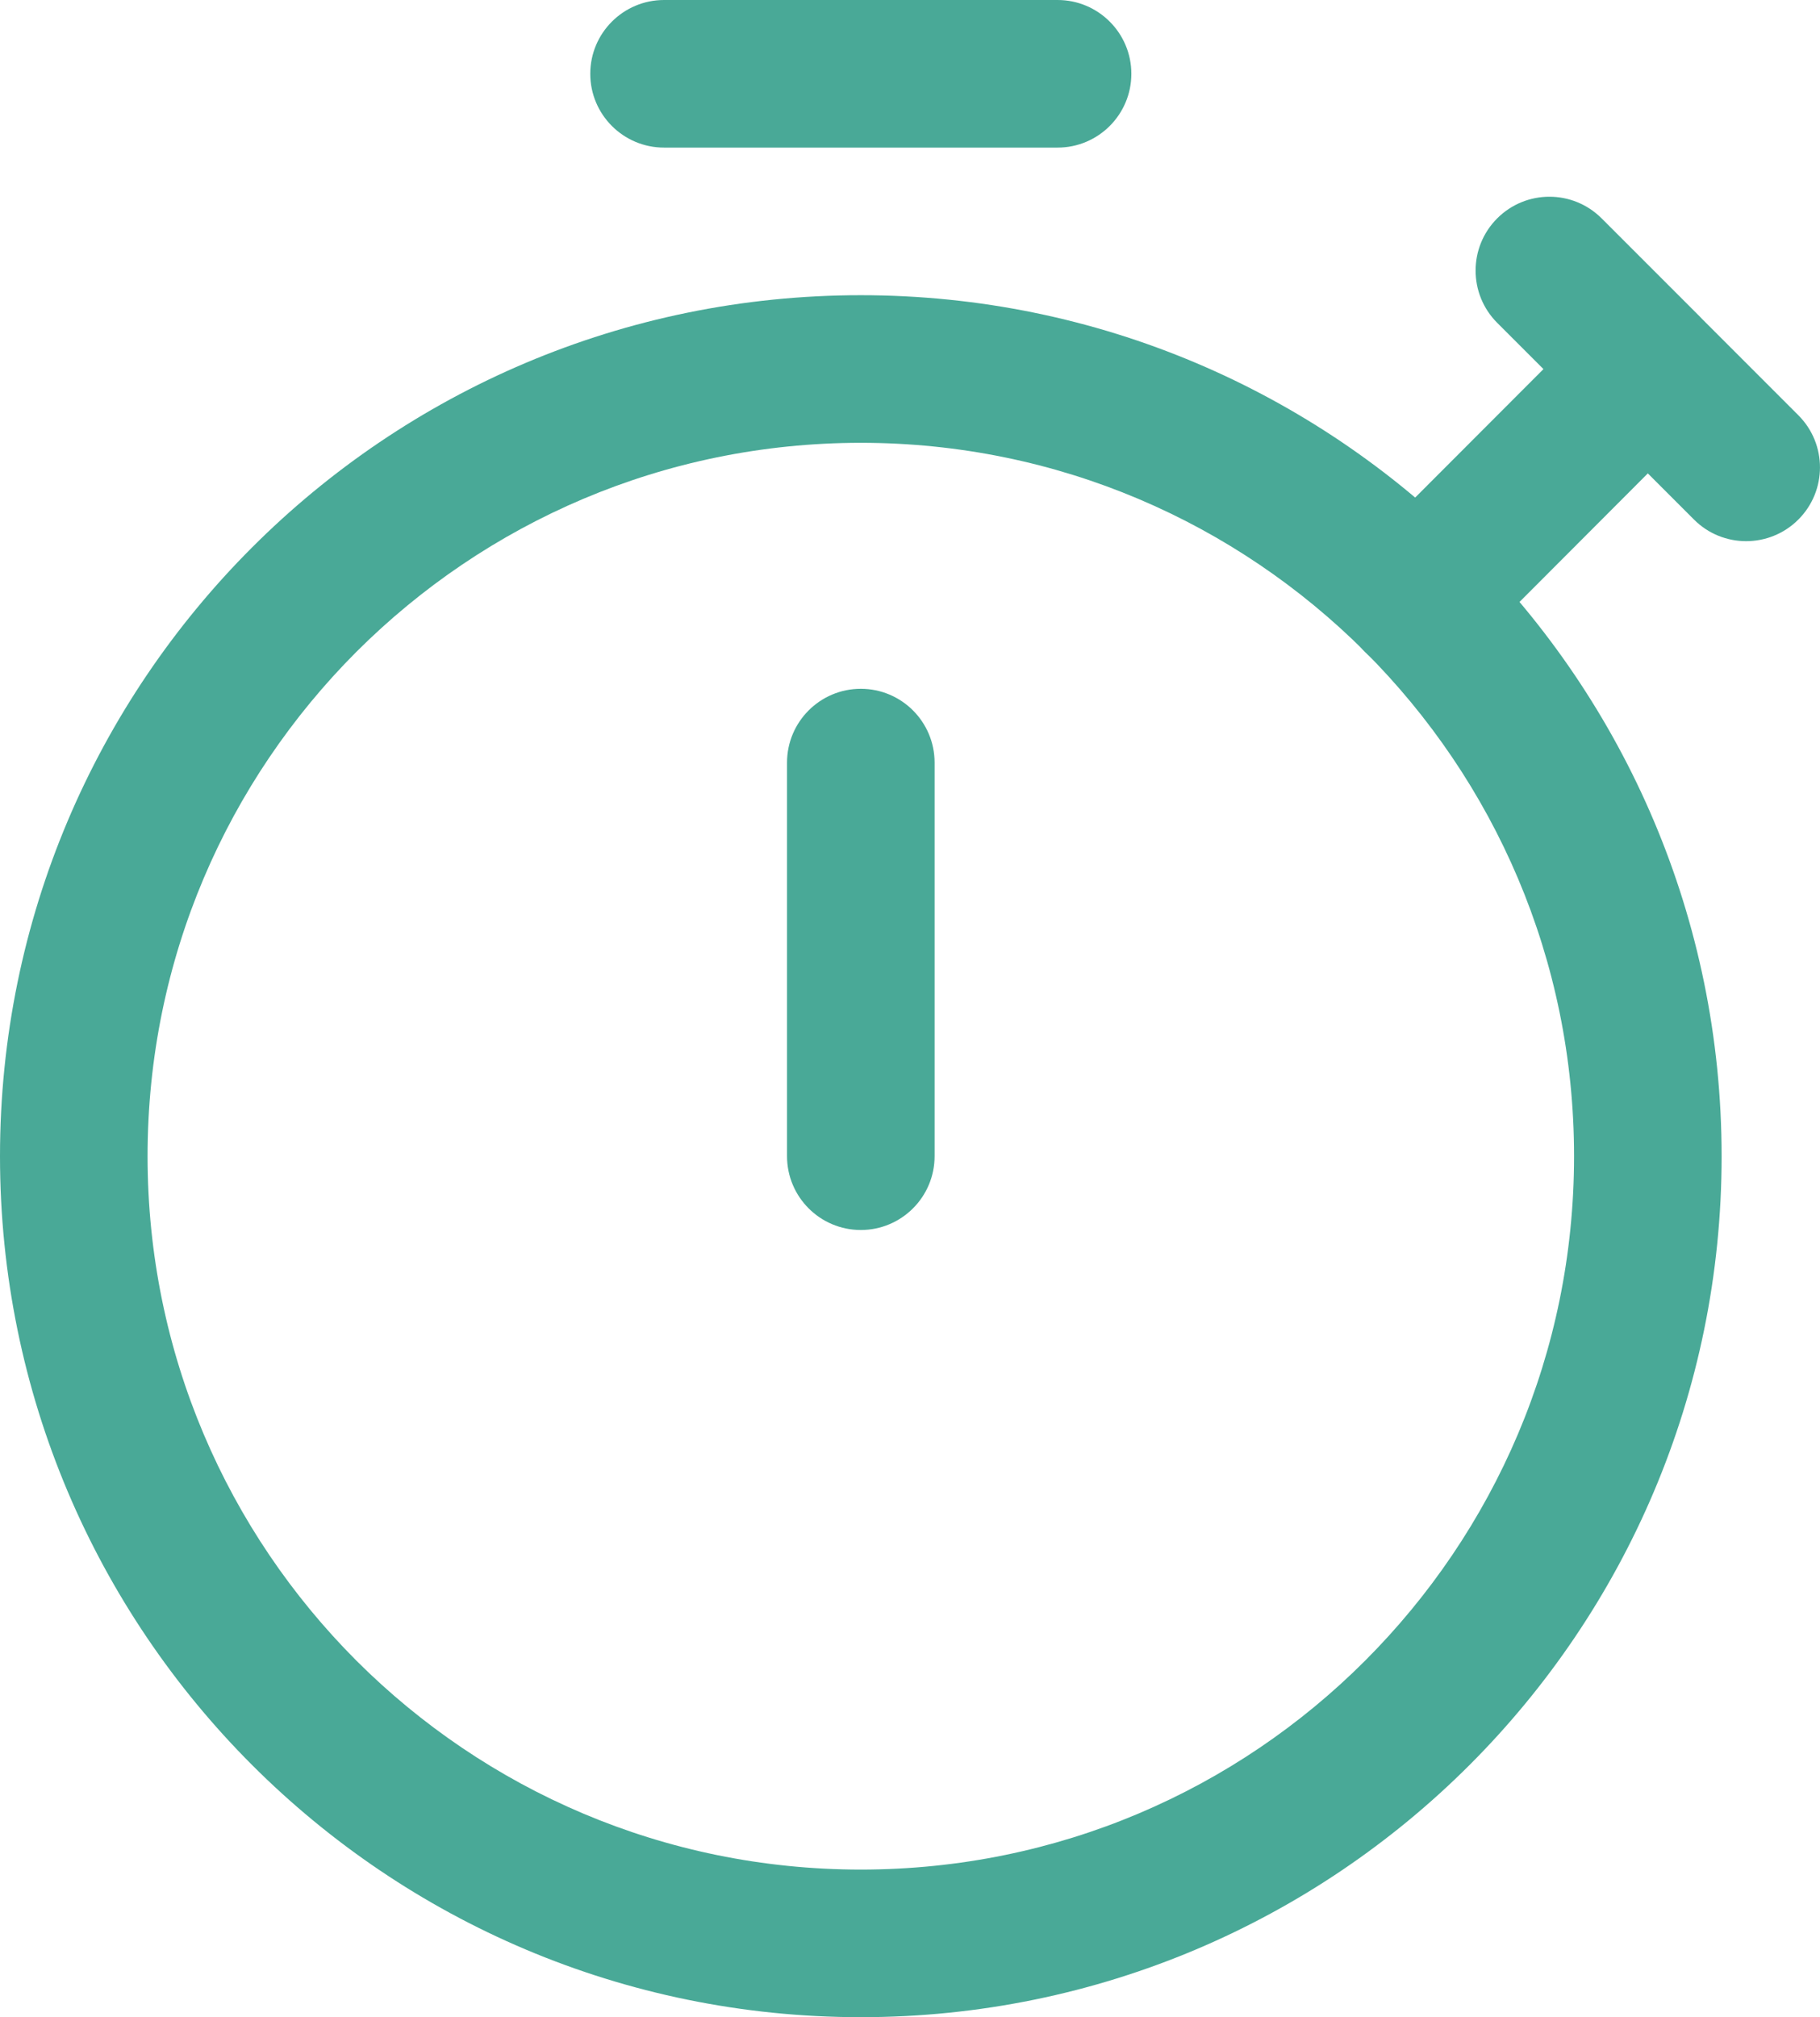
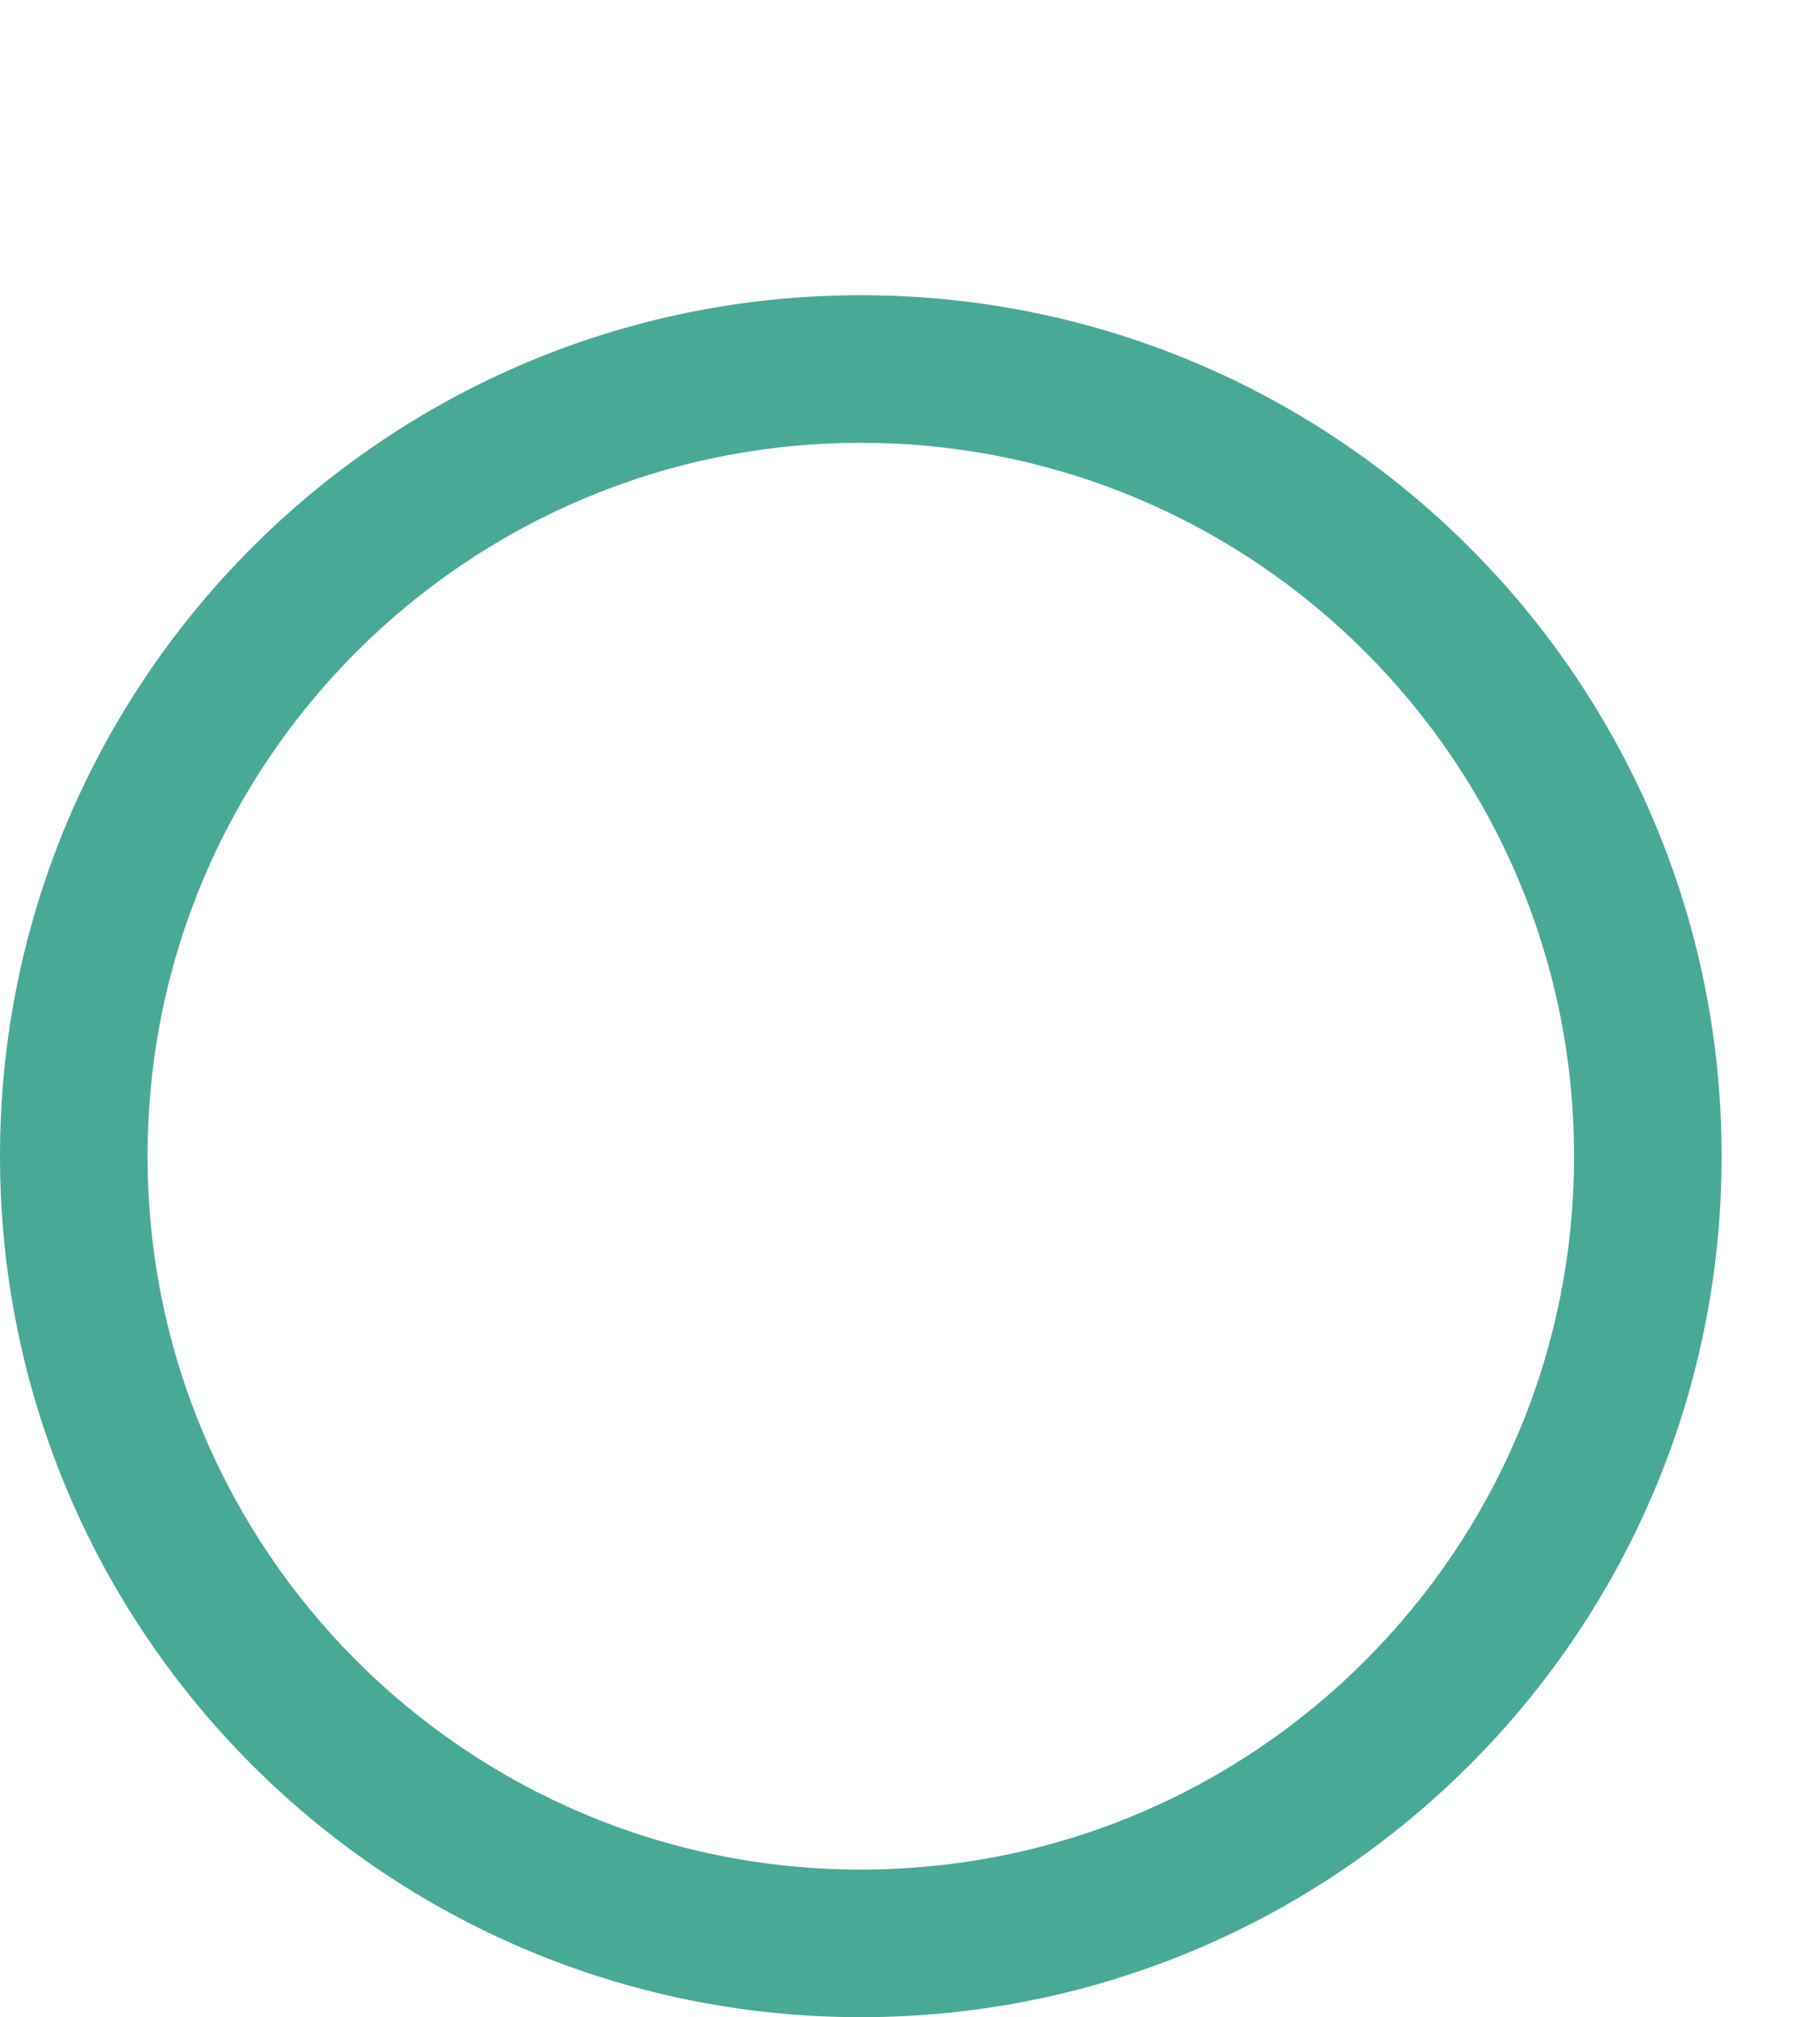
<svg xmlns="http://www.w3.org/2000/svg" version="1.1" id="Capa_1" x="0px" y="0px" width="18.5px" height="20.5px" viewBox="0 0 18.5 20.5" enable-background="new 0 0 18.5 20.5" xml:space="preserve">
  <g>
    <path fill="#49A997" d="M16.75,11.75H16c0,2.005-0.811,3.813-2.124,5.127S10.754,18.999,8.75,19   c-2.004-0.001-3.812-0.81-5.127-2.123C2.311,15.563,1.5,13.755,1.5,11.75s0.811-3.812,2.123-5.126   C4.938,5.311,6.746,4.501,8.75,4.5c2.004,0.001,3.812,0.811,5.126,2.124C15.189,7.938,16,9.745,16,11.75H16.75h0.75   C17.499,6.917,13.582,3.001,8.75,3C3.917,3.001,0,6.917,0,11.75c0,4.835,3.918,8.749,8.75,8.75c4.832-0.001,8.75-3.915,8.75-8.75   H16.75z" />
-     <path fill="#49A997" d="M8,7.75v4c0,0.414,0.336,0.75,0.75,0.75s0.75-0.336,0.75-0.75v-4C9.5,7.336,9.164,7,8.75,7S8,7.336,8,7.75" />
-     <path fill="#49A997" d="M6.75,1.5h4c0.414,0,0.75-0.336,0.75-0.75S11.164,0,10.75,0h-4C6.336,0,6,0.336,6,0.75S6.336,1.5,6.75,1.5" />
-     <path fill="#49A997" d="M18.28,4.22l-2-2c-0.293-0.293-0.768-0.293-1.061,0s-0.293,0.768,0,1.061l0.47,0.47l-1.812,1.814   c-0.293,0.293-0.293,0.769,0,1.062s0.768,0.292,1.061-0.001L17.28,4.28c0.293-0.293,0.293-0.768,0-1.061l-1-1   c-0.293-0.293-0.768-0.293-1.061,0s-0.293,0.768,0,1.061l2,2c0.292,0.293,0.768,0.293,1.061,0S18.573,4.513,18.28,4.22z" />
  </g>
</svg>